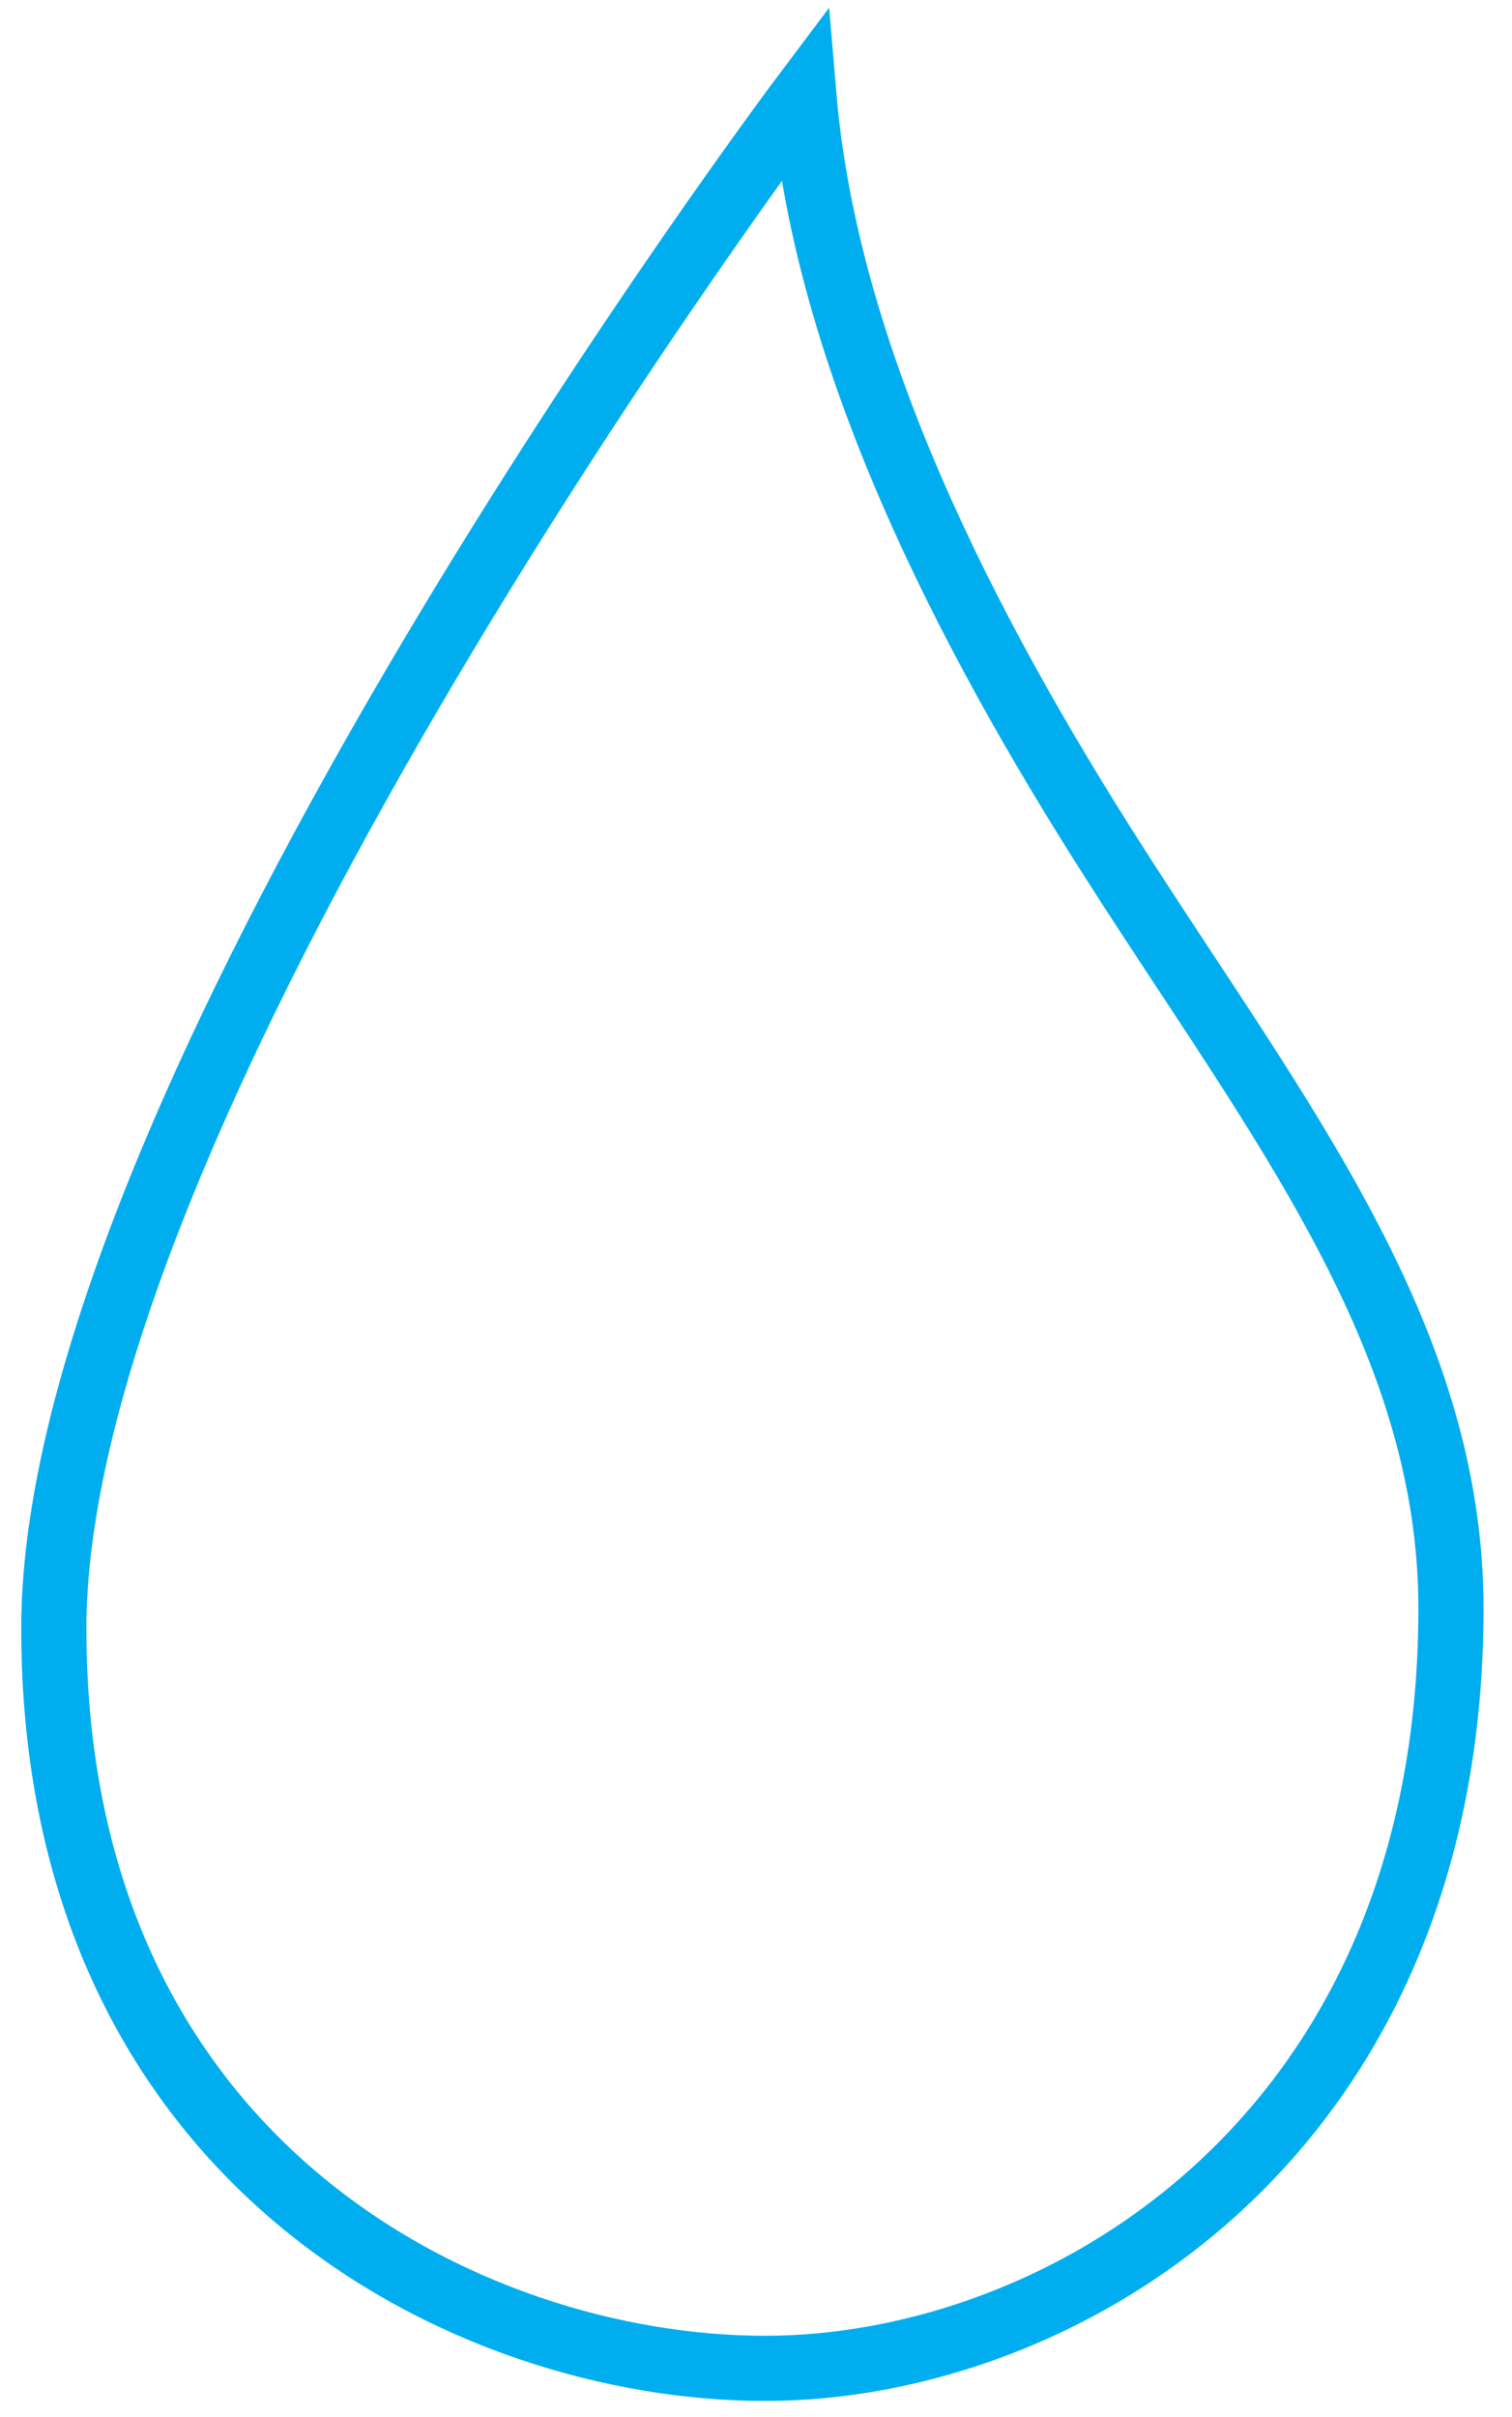
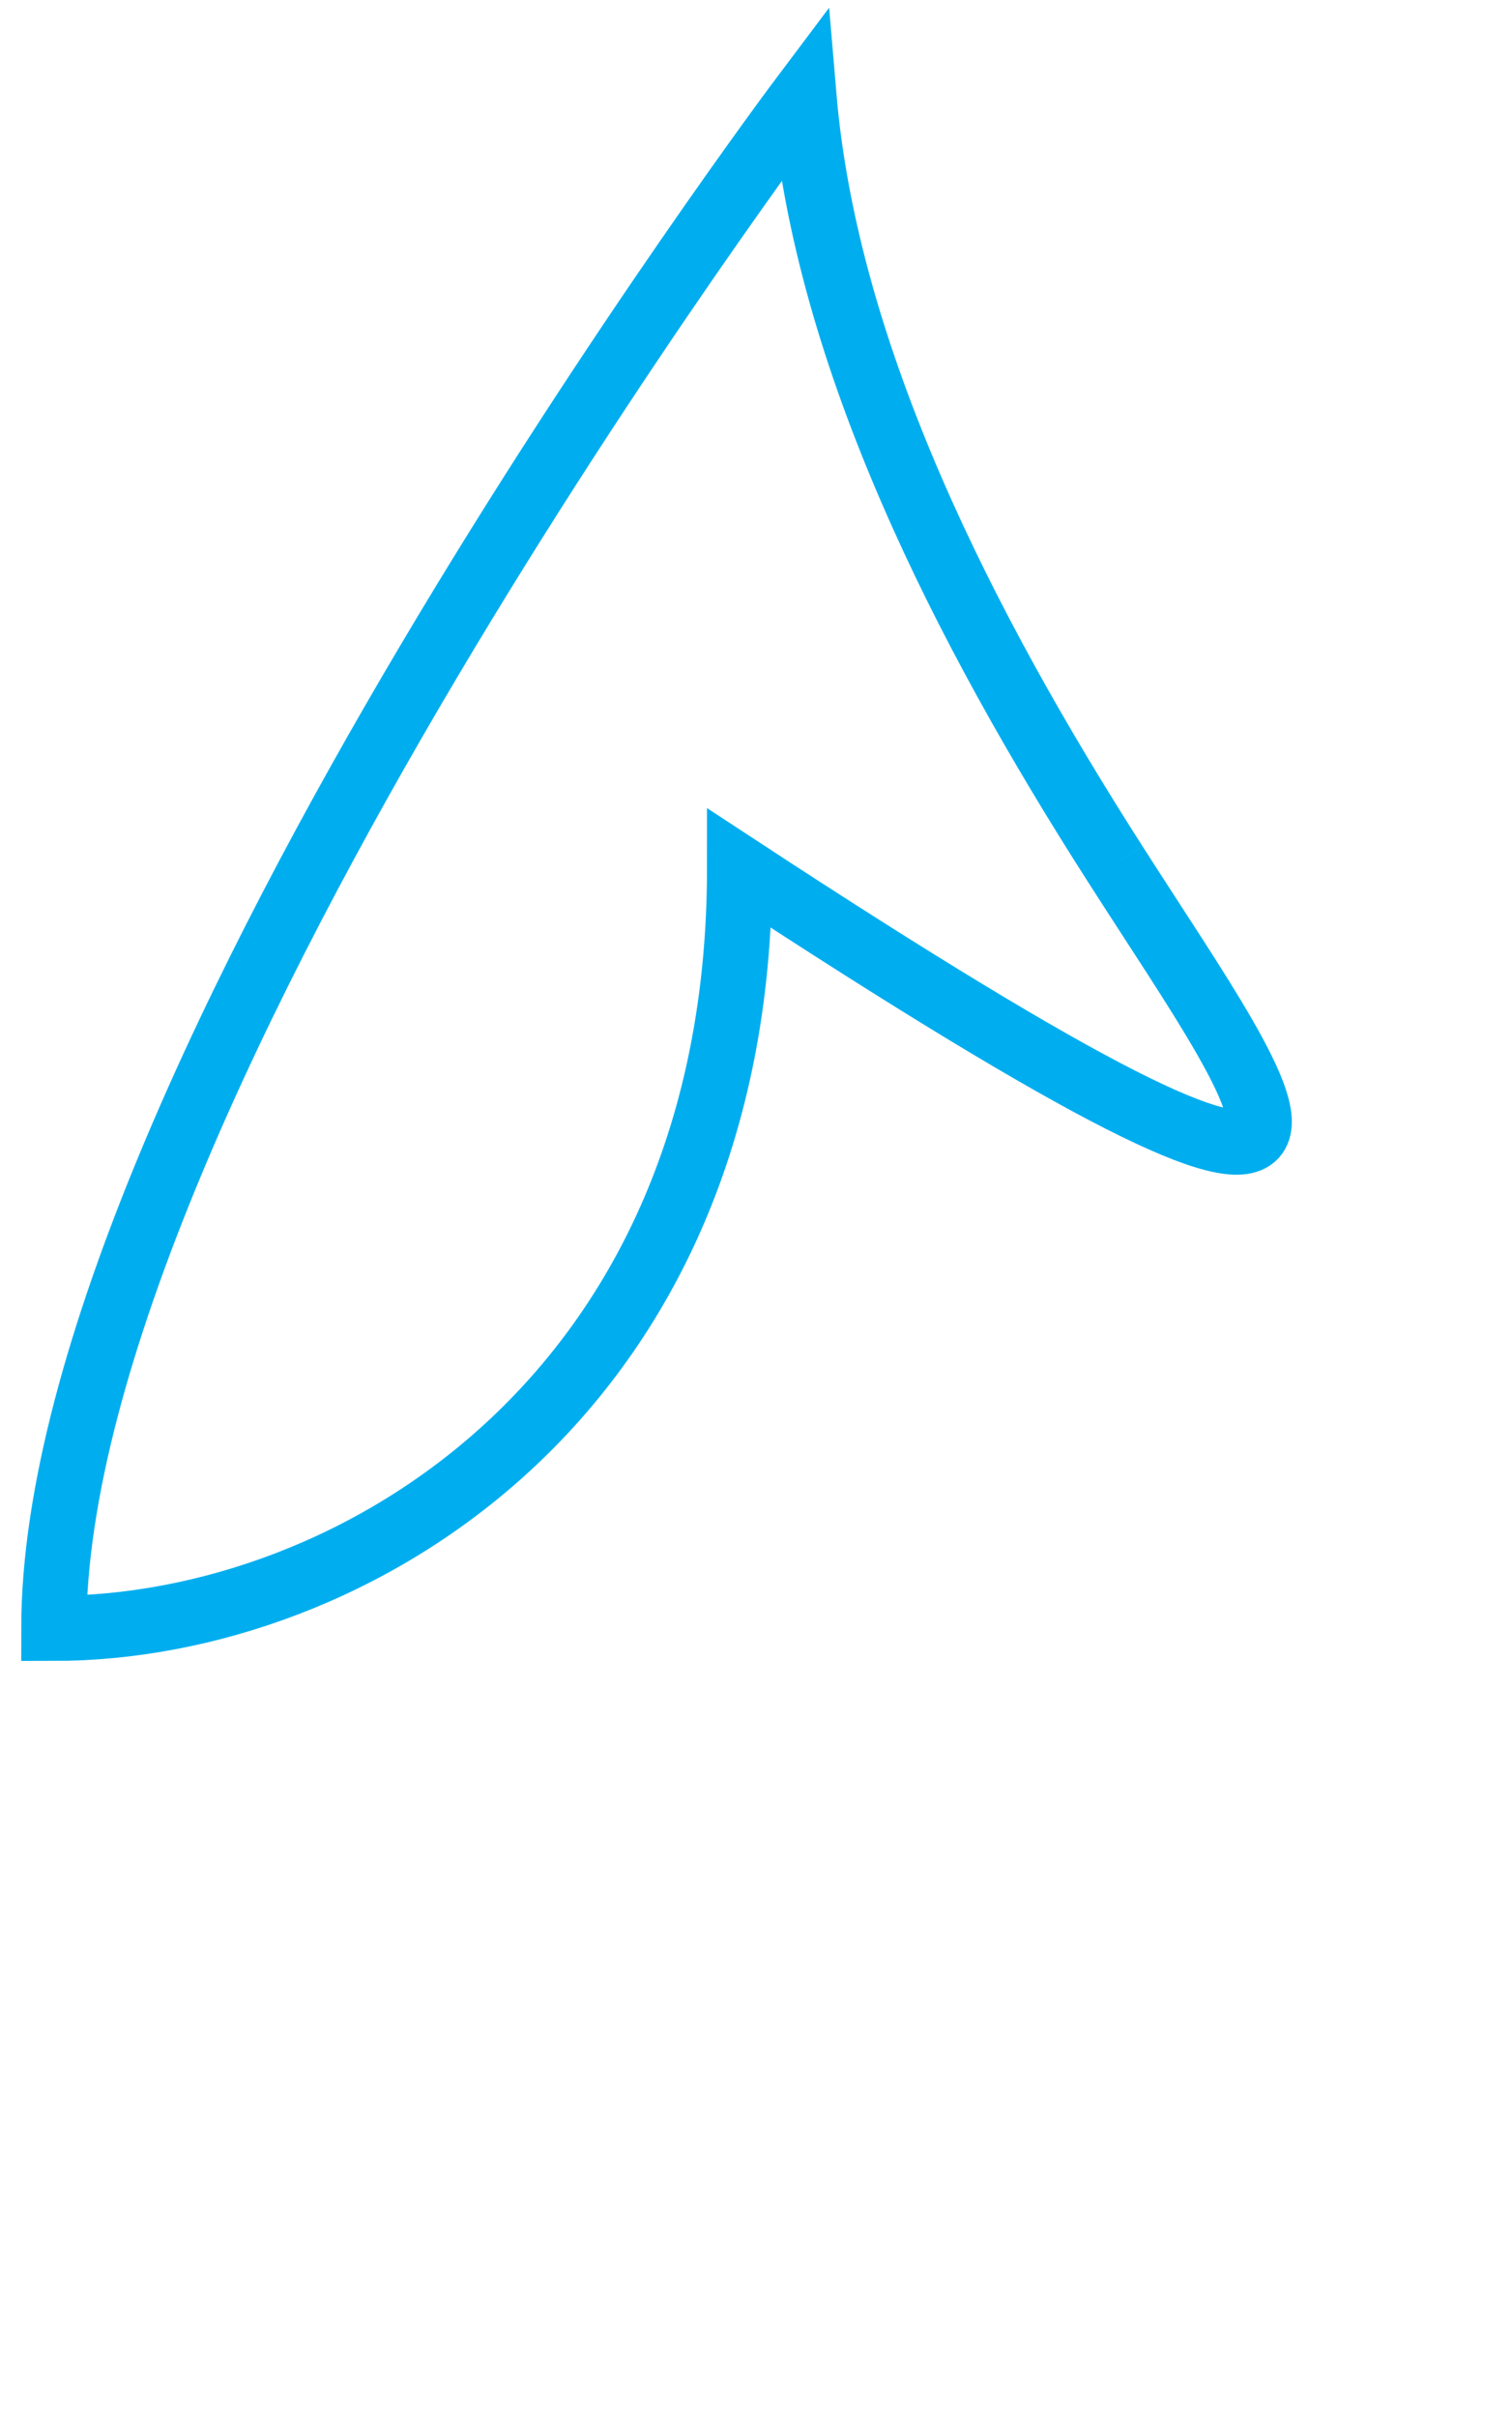
<svg xmlns="http://www.w3.org/2000/svg" version="1.1" id="Layer_1" x="0px" y="0px" width="232.058px" height="370.957px" viewBox="0 0 232.058 370.957" enable-background="new 0 0 232.058 370.957" xml:space="preserve">
-   <path fill="none" stroke="#00AEEF" stroke-width="10" stroke-miterlimit="10" d="M171.121,132.536  c-23.142-36.172-44.358-77.788-47.747-117.871c0,0-115.115,153.086-115.115,235.227c0,82.124,63.568,113.565,109.181,113.565  c45.663,0,105.25-35.494,105.25-116.622C222.69,204.842,195.956,171.437,171.121,132.536" />
+   <path fill="none" stroke="#00AEEF" stroke-width="10" stroke-miterlimit="10" d="M171.121,132.536  c-23.142-36.172-44.358-77.788-47.747-117.871c0,0-115.115,153.086-115.115,235.227c45.663,0,105.25-35.494,105.25-116.622C222.69,204.842,195.956,171.437,171.121,132.536" />
</svg>